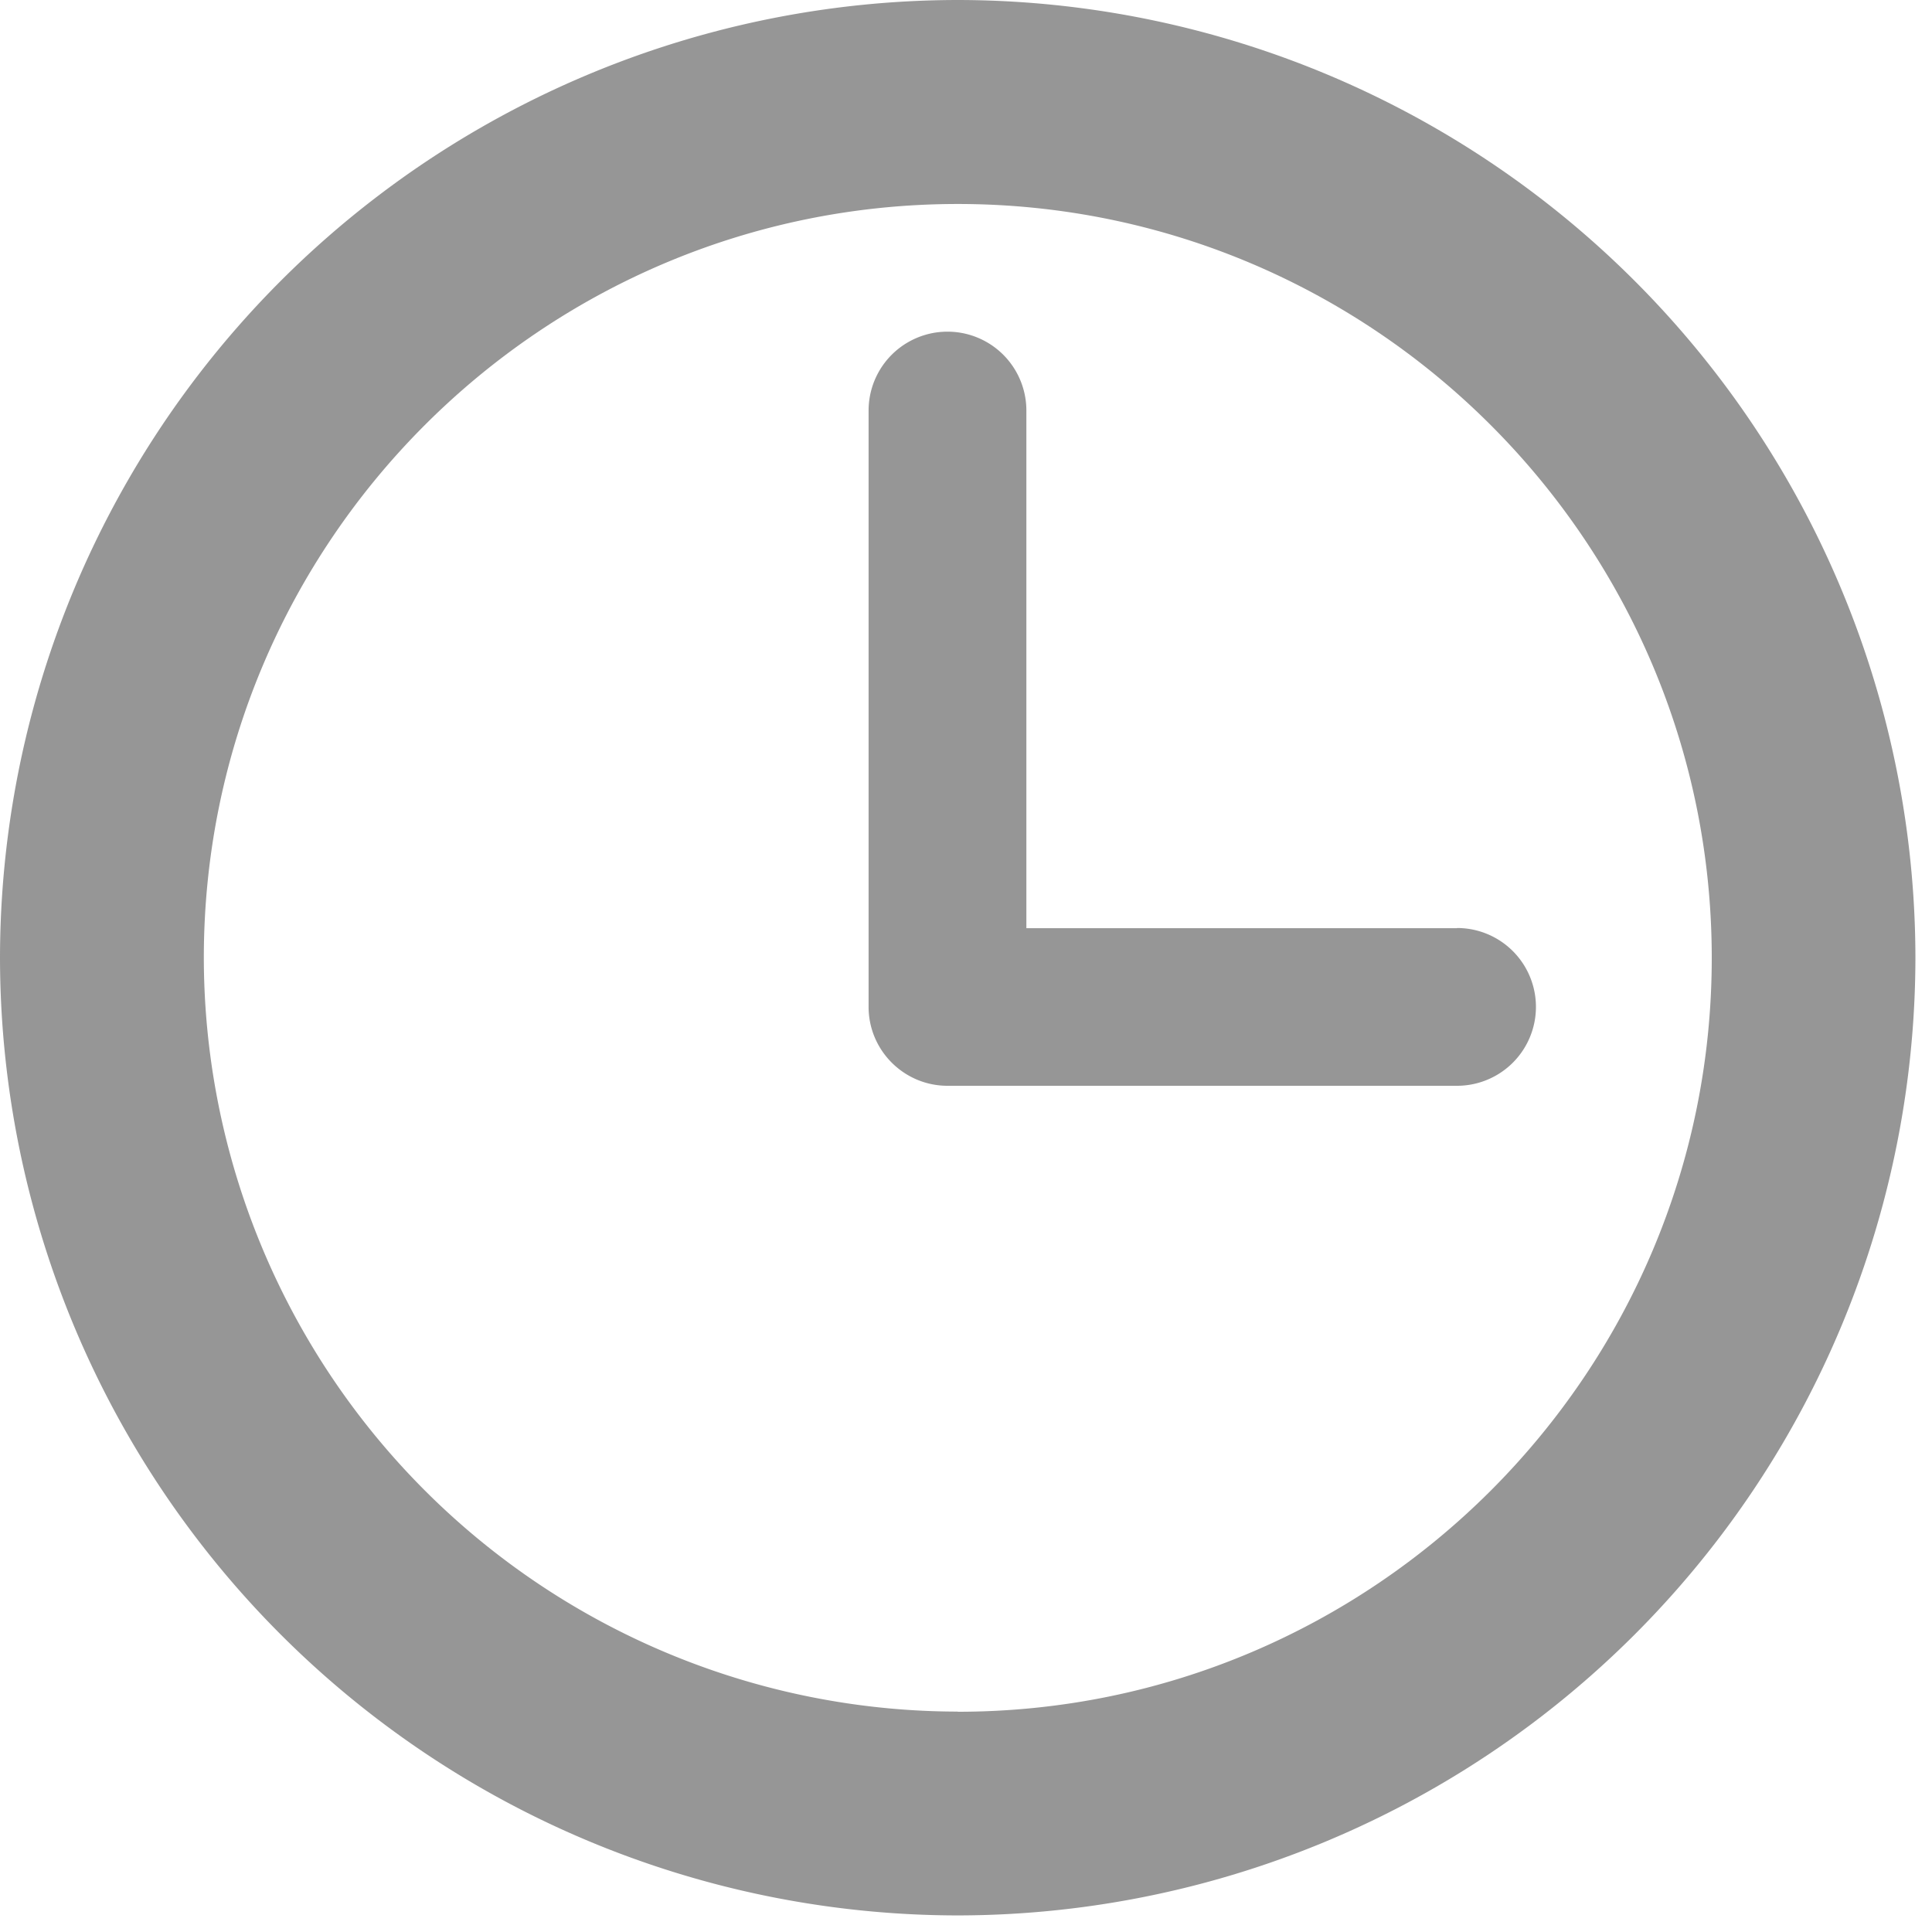
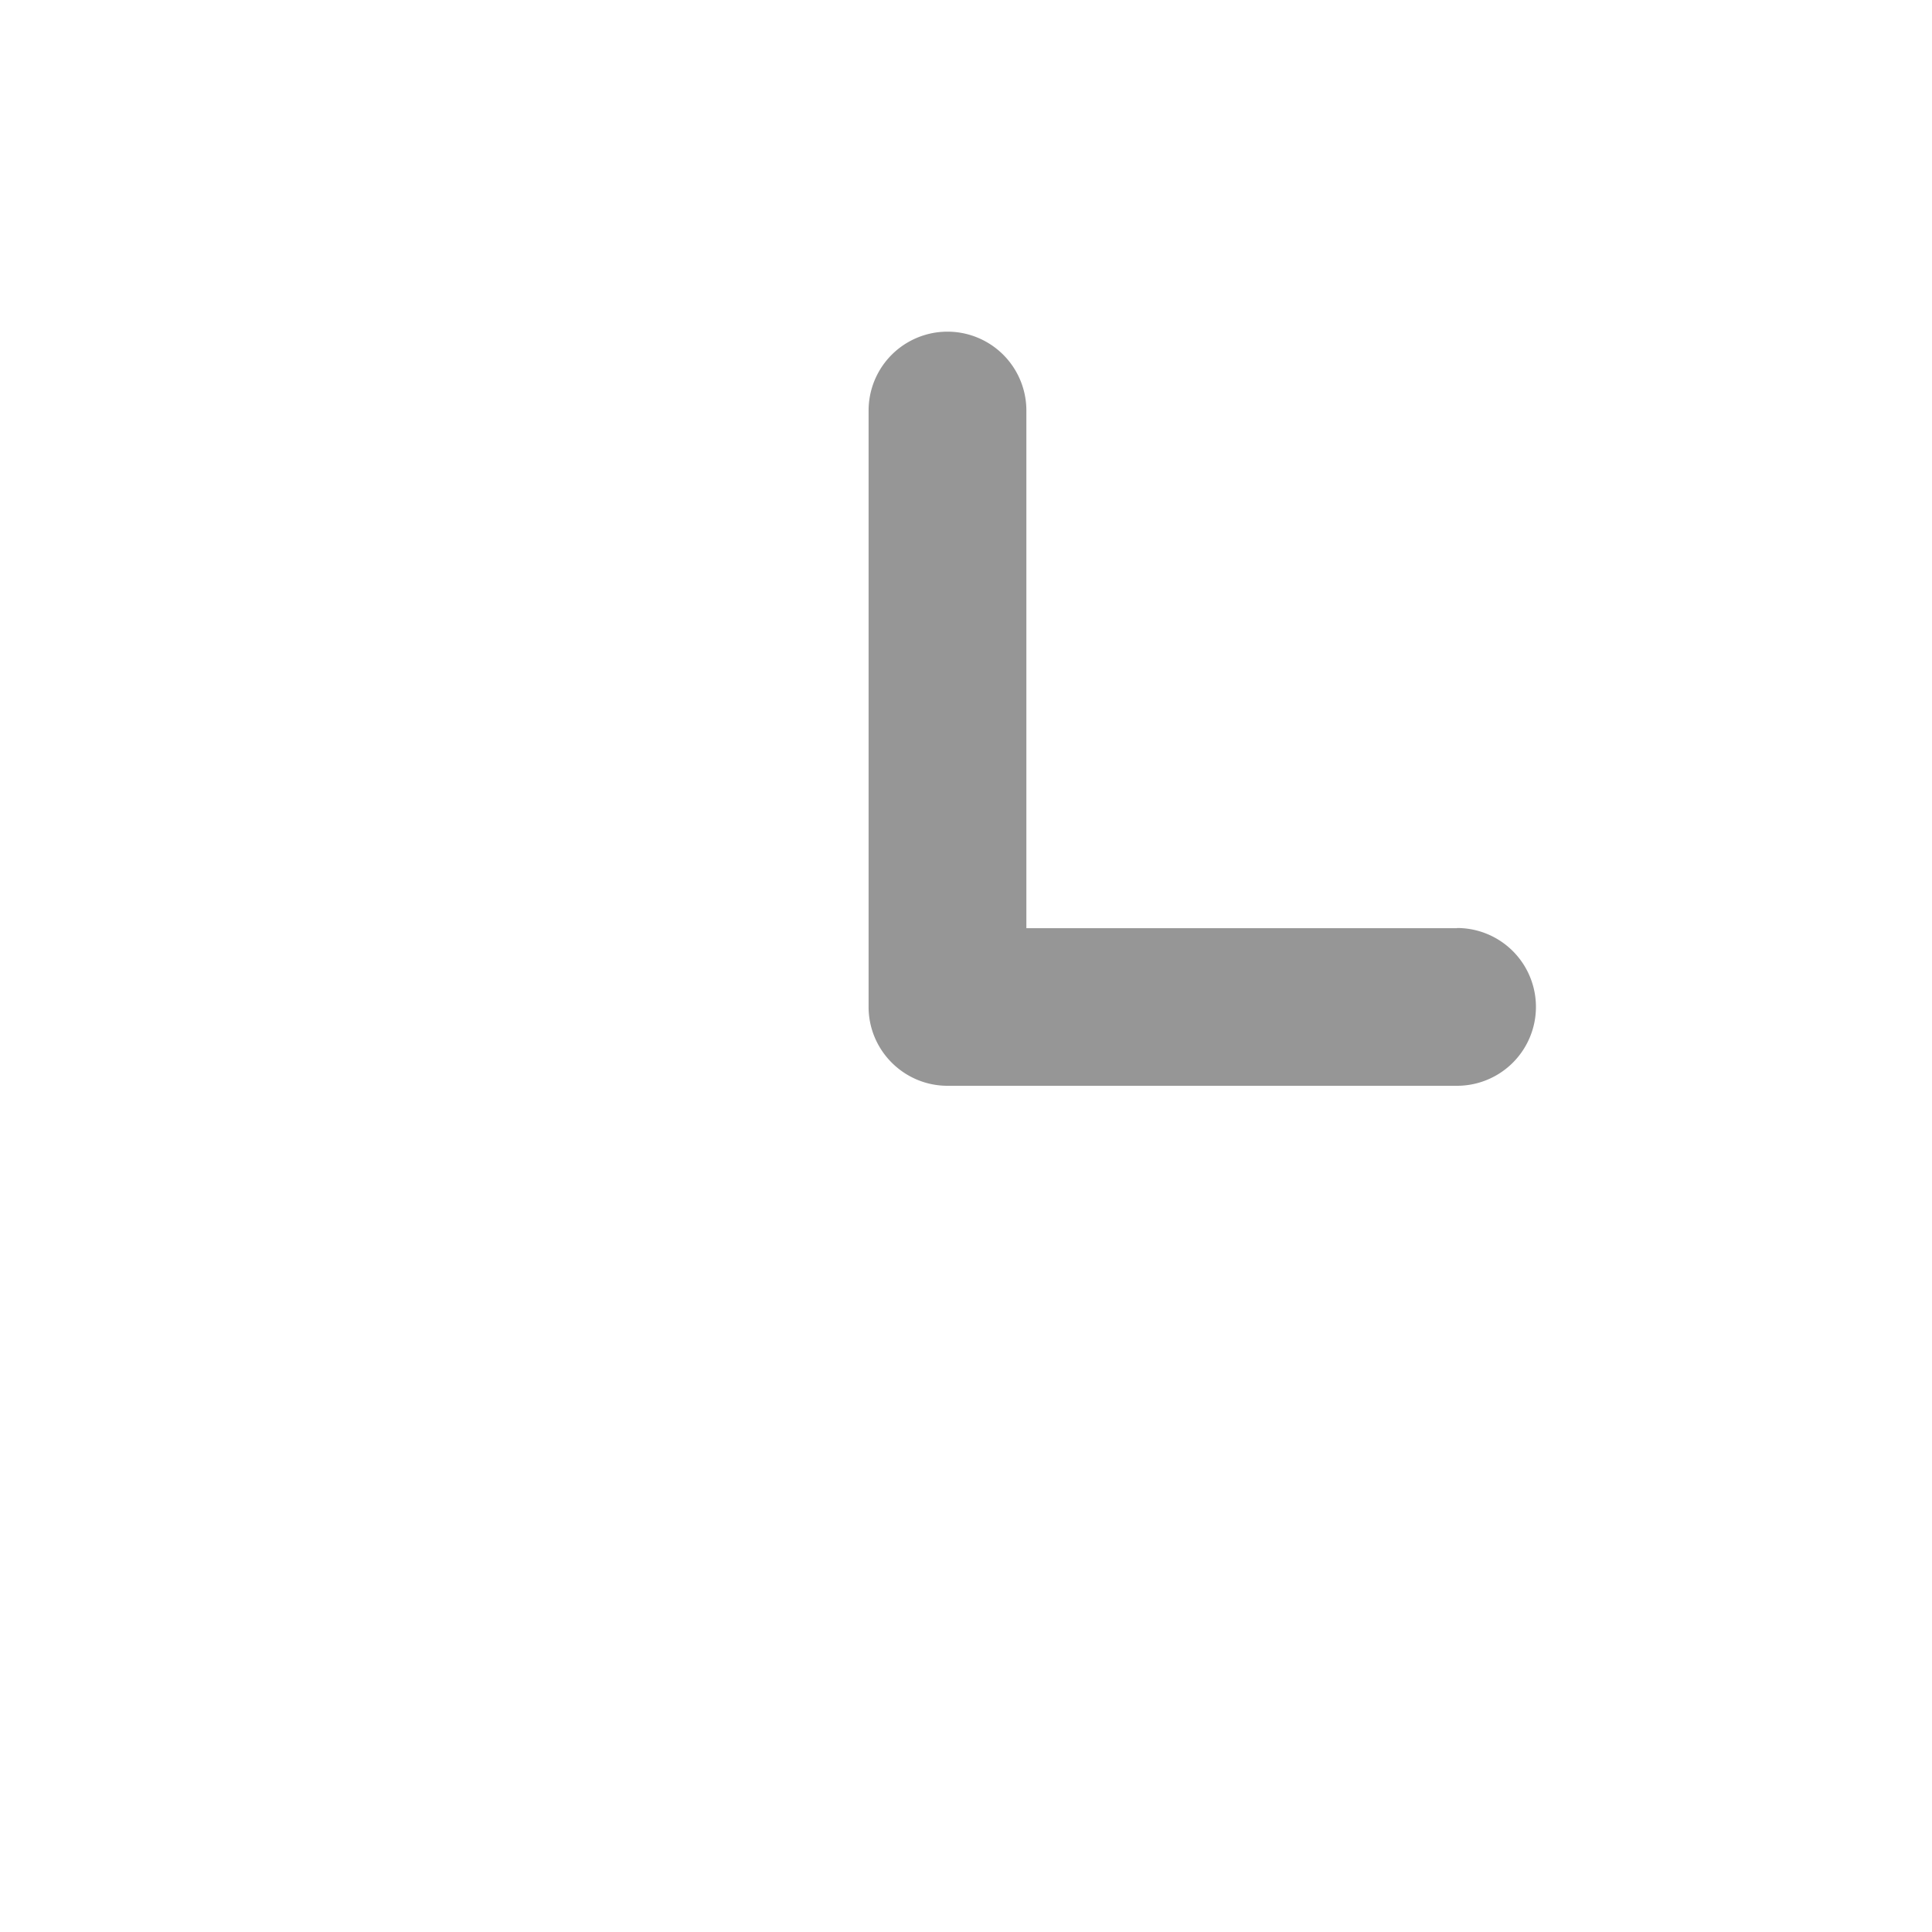
<svg xmlns="http://www.w3.org/2000/svg" width="12" height="12" viewBox="0 0 12 12">
  <g fill="#969696" fill-rule="nonzero">
-     <path d="M5.949 0A5.955 5.955 0 0 0 0 5.949a5.955 5.955 0 0 0 5.949 5.948 5.955 5.955 0 0 0 5.948-5.948A5.955 5.955 0 0 0 5.95 0zm0 10.631A4.688 4.688 0 0 1 1.266 5.95c0-2.583 2.1-4.683 4.683-4.683 2.582 0 4.683 2.1 4.683 4.683 0 2.582-2.101 4.682-4.683 4.682z" />
    <path d="M9.049 5.765H6.375V2.55a.49.49 0 0 0-.98 0v3.704c0 .27.22.49.49.49H9.05a.49.49 0 0 0 0-.98z" />
  </g>
</svg>